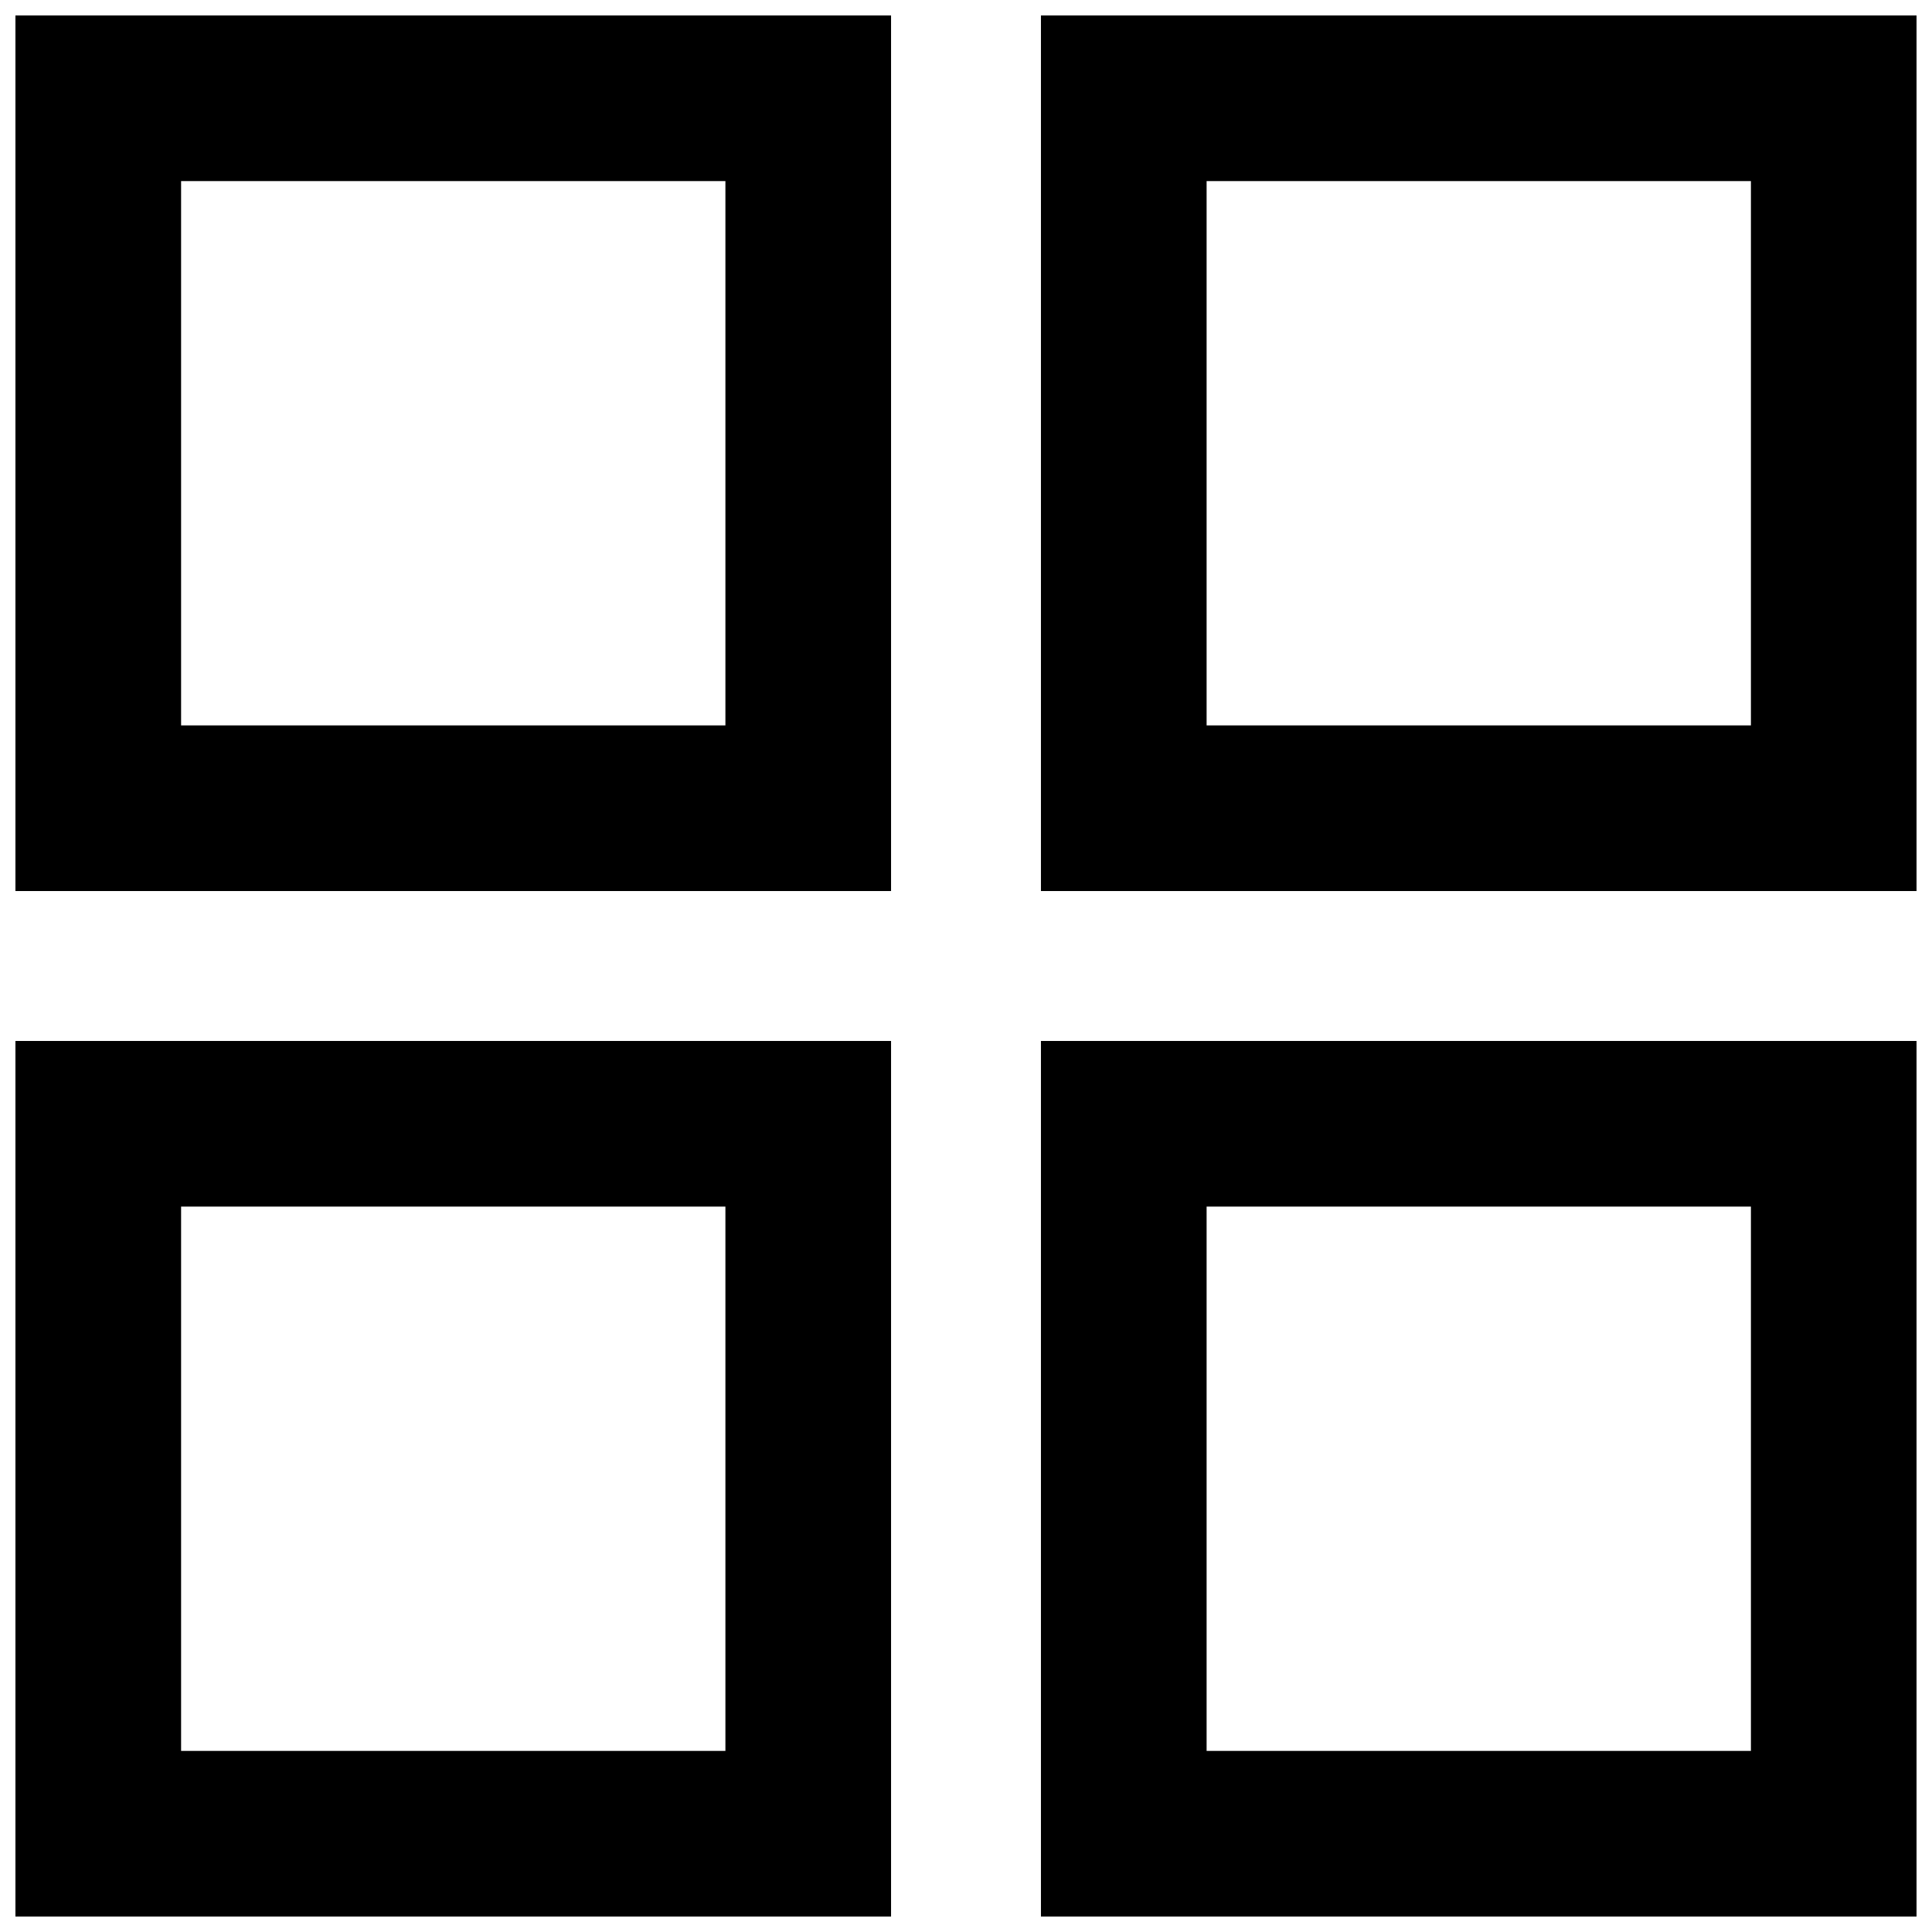
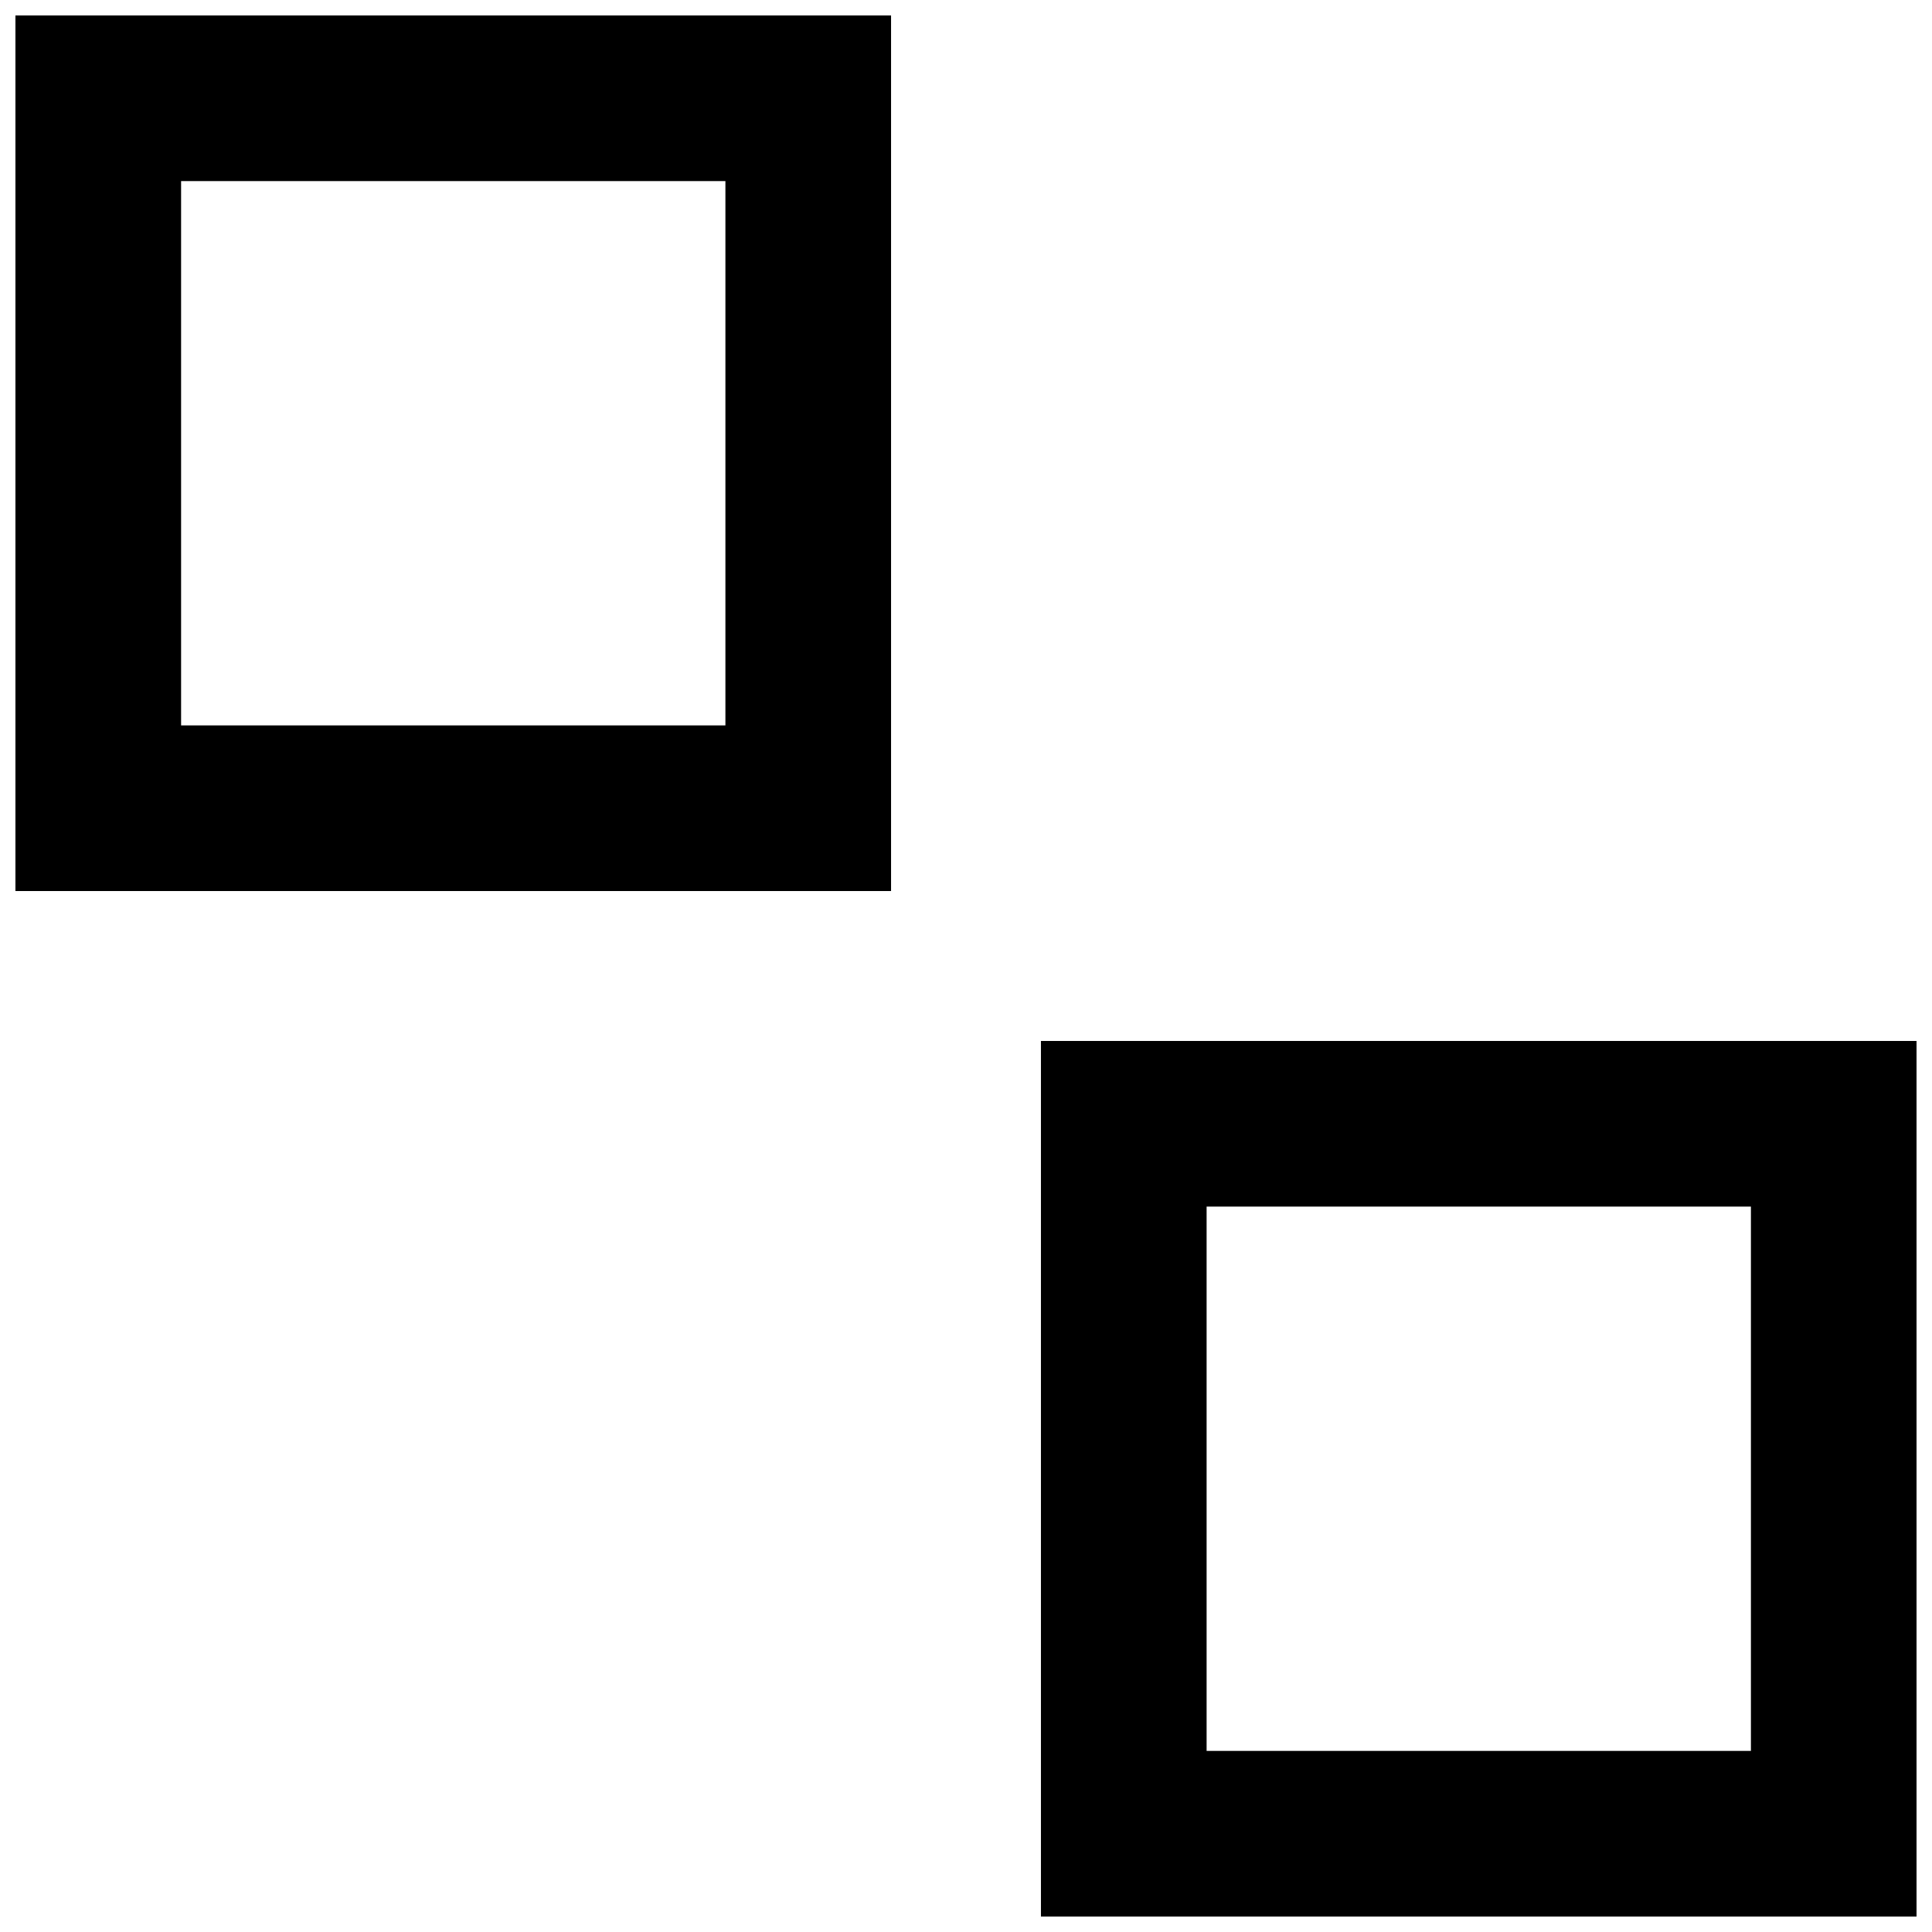
<svg xmlns="http://www.w3.org/2000/svg" width="800px" height="800px" version="1.1" viewBox="144 144 512 512">
  <defs>
    <clipPath id="d">
      <path d="m148.09 148.09h232.91v232.91h-232.91z" />
    </clipPath>
    <clipPath id="c">
-       <path d="m419 148.09h232.9v232.91h-232.9z" />
-     </clipPath>
+       </clipPath>
    <clipPath id="b">
-       <path d="m148.09 419h232.91v232.9h-232.91z" />
+       <path d="m148.09 419v232.9h-232.91z" />
    </clipPath>
    <clipPath id="a">
      <path d="m419 419h232.9v232.9h-232.9z" />
    </clipPath>
  </defs>
  <g>
    <g clip-path="url(#d)">
      <path d="m148.09 148.09h232.05v232.05h-232.05zm43.902 43.902v144.25h144.25v-144.25z" fill-rule="evenodd" />
    </g>
    <g clip-path="url(#c)">
      <path d="m419.86 148.09h232.05v232.05h-232.05zm43.902 43.902v144.25h144.25v-144.25z" fill-rule="evenodd" />
    </g>
    <g clip-path="url(#b)">
      <path d="m148.09 419.86h232.05v232.05h-232.05zm43.902 43.902v144.25h144.25v-144.25z" fill-rule="evenodd" />
    </g>
    <g clip-path="url(#a)">
      <path d="m419.86 419.86h232.05v232.05h-232.05zm43.902 43.902v144.25h144.25v-144.25z" fill-rule="evenodd" />
    </g>
  </g>
</svg>